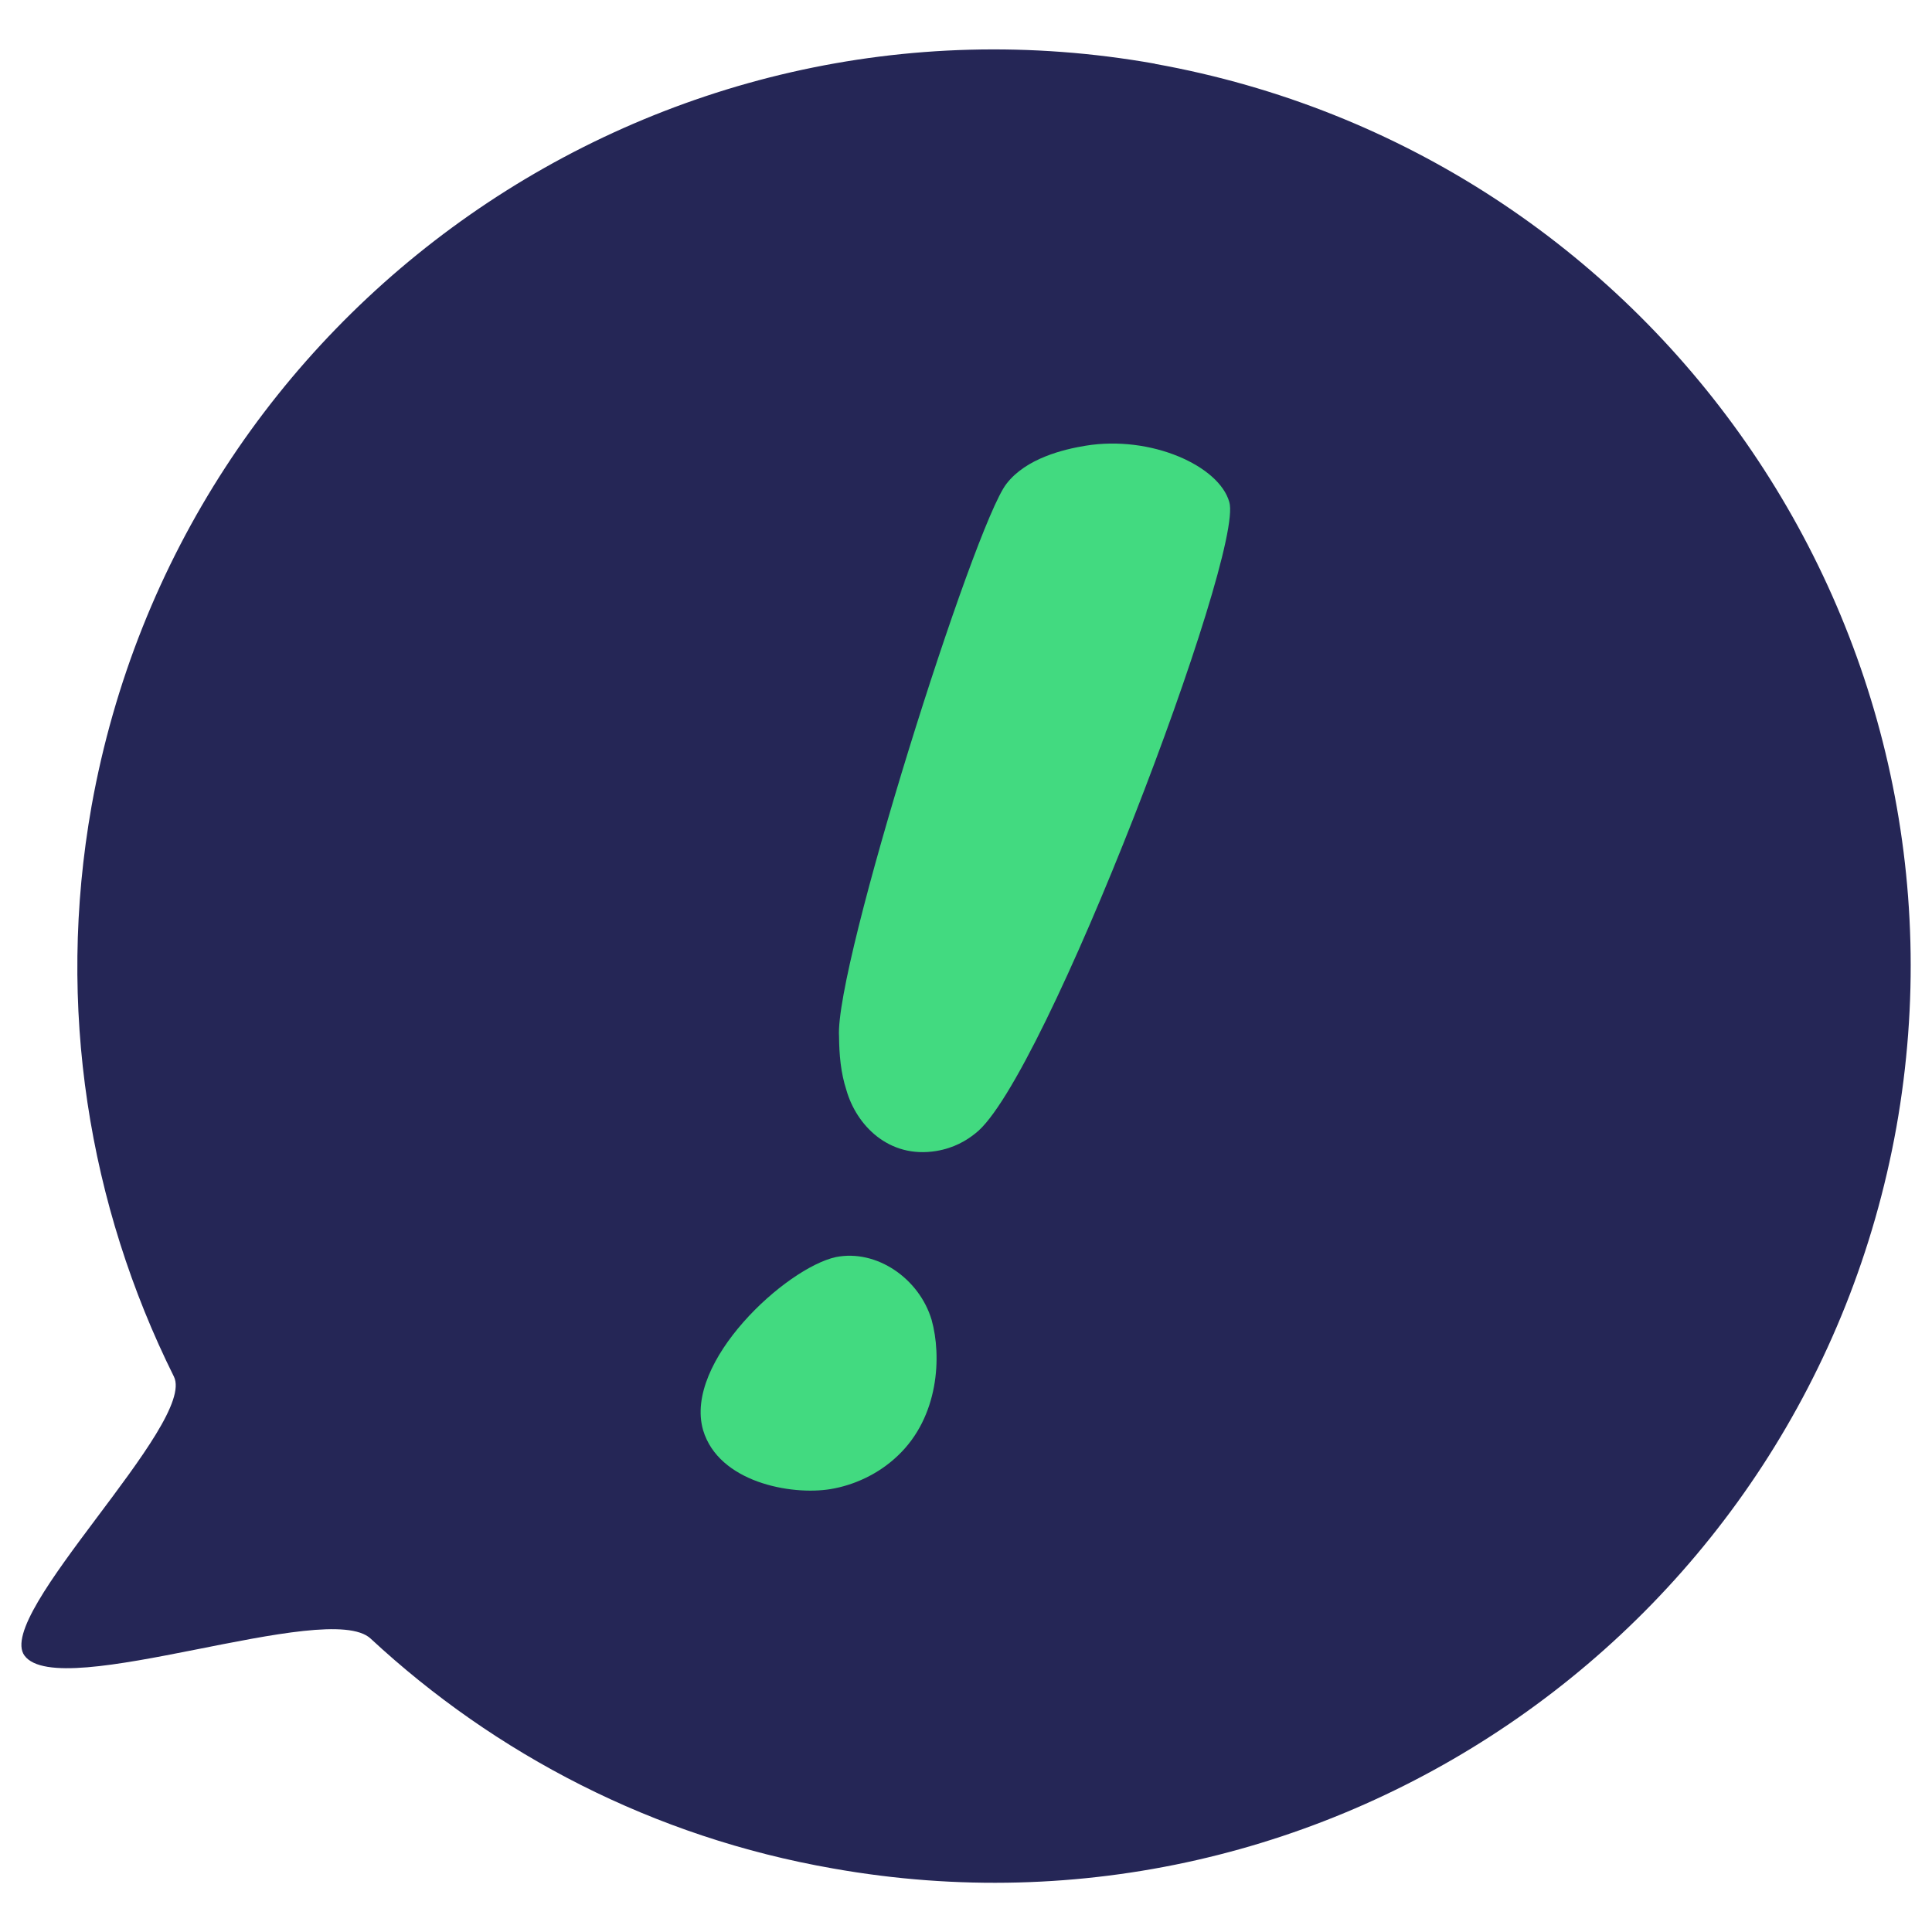
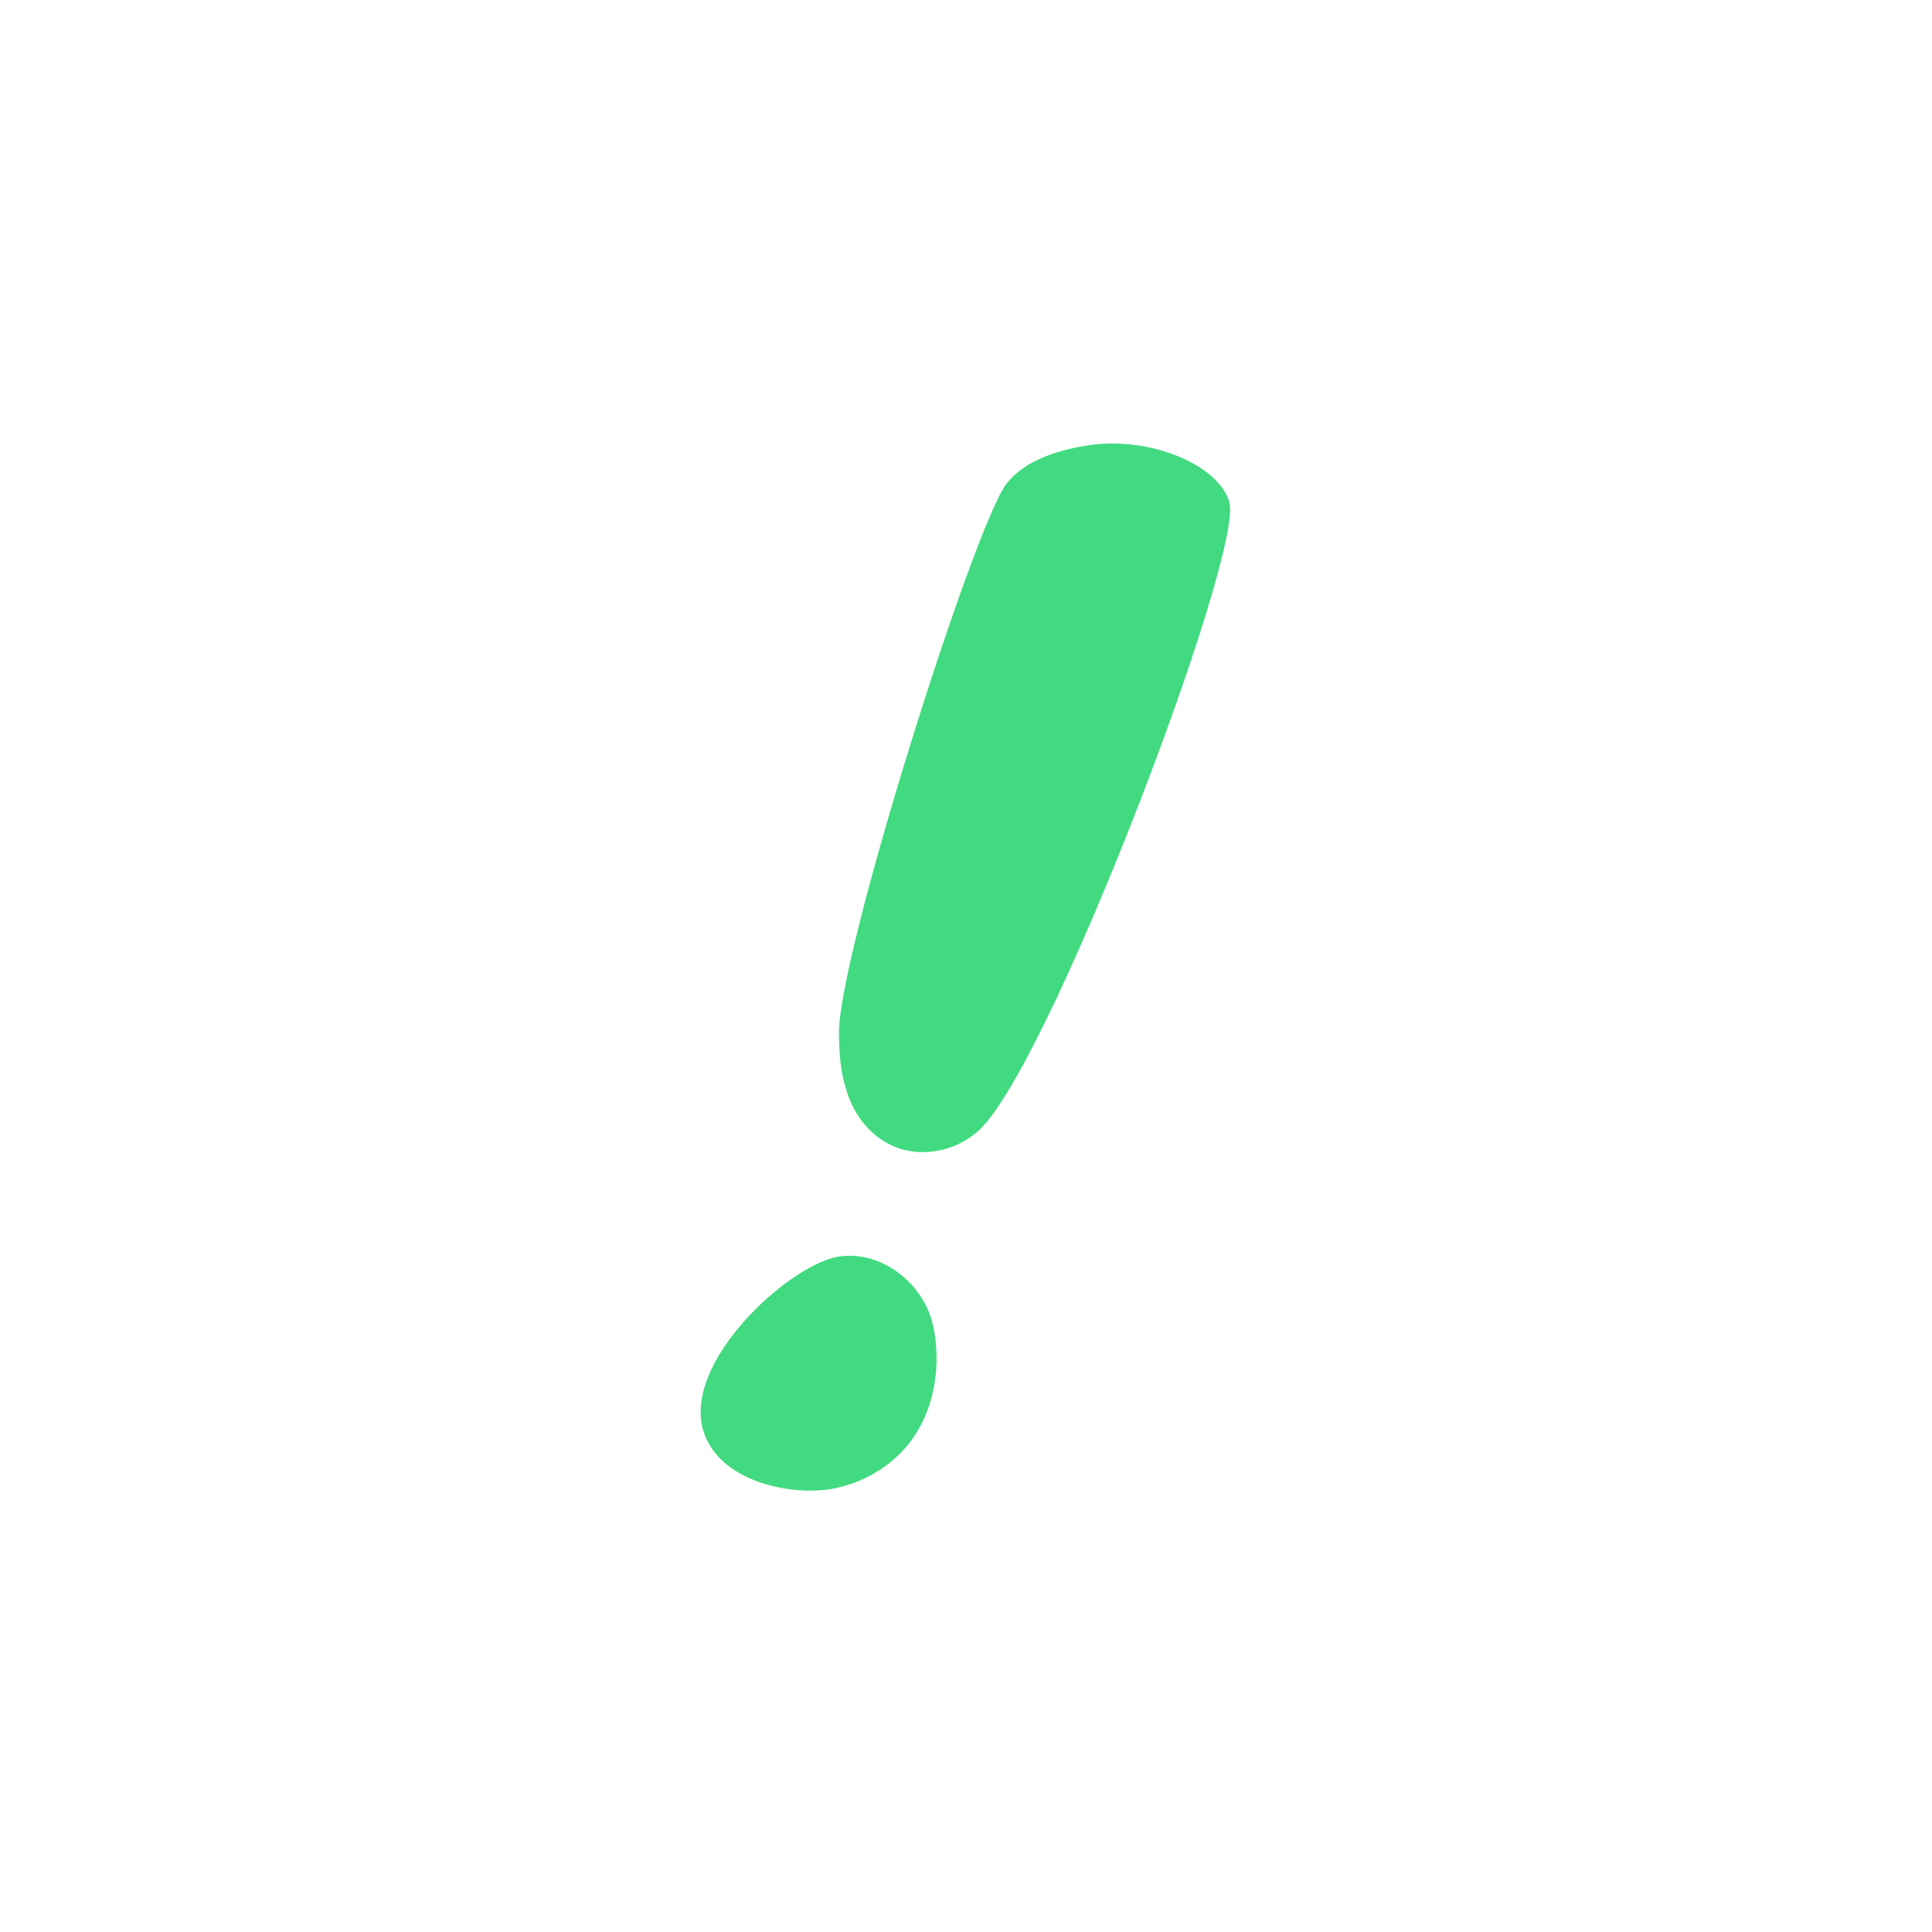
<svg xmlns="http://www.w3.org/2000/svg" id="Layer_1" version="1.1" viewBox="0 0 1080 1080">
  <defs>
    <style>
      .st0 {
        fill: #252656;
      }

      .st1 {
        fill: #42da80;
      }
    </style>
  </defs>
-   <path class="st0" d="M645.6,35.6C367.1-13.9,101.2,172,51.2,450.5c-20,112.5-1.5,223.5,46,319,13,26-100.5,133-83.5,156,19.5,26.5,169.5-32,193.5-9.5,69.5,64.5,158,111,258.5,128.5,278.5,49.5,544.4-136,594.4-414.4,49.5-278.5-136-544.4-414.4-594.4l-.1-.1Z" />
  <path class="st1" d="M501.876,813.736c-10.831,10.386-24.698,16.57-37.665,18.692-22.118,3.619-62.5-3.871-71.18-32.993-10.94-38.149,46.264-90.58,74.235-96.722,22.757-4.506,46.595,11.954,53.514,35.1,5.657,20.218,4.159,54.138-18.904,75.923ZM545.23,633.572c-4.84,3.924-11.967,8.223-21.882,9.846-26.695,4.367-44.681-14.618-50.213-34.074-3.148-9.666-4.007-19.706-4.104-29.871-2.55-39.522,75.434-285.652,93.545-308.977,10.969-14.325,32.076-19.344,44.279-21.341,36.611-5.99,74.675,11.277,80.332,31.495,8.556,28.359-103.627,323.94-141.957,352.921Z" />
</svg>